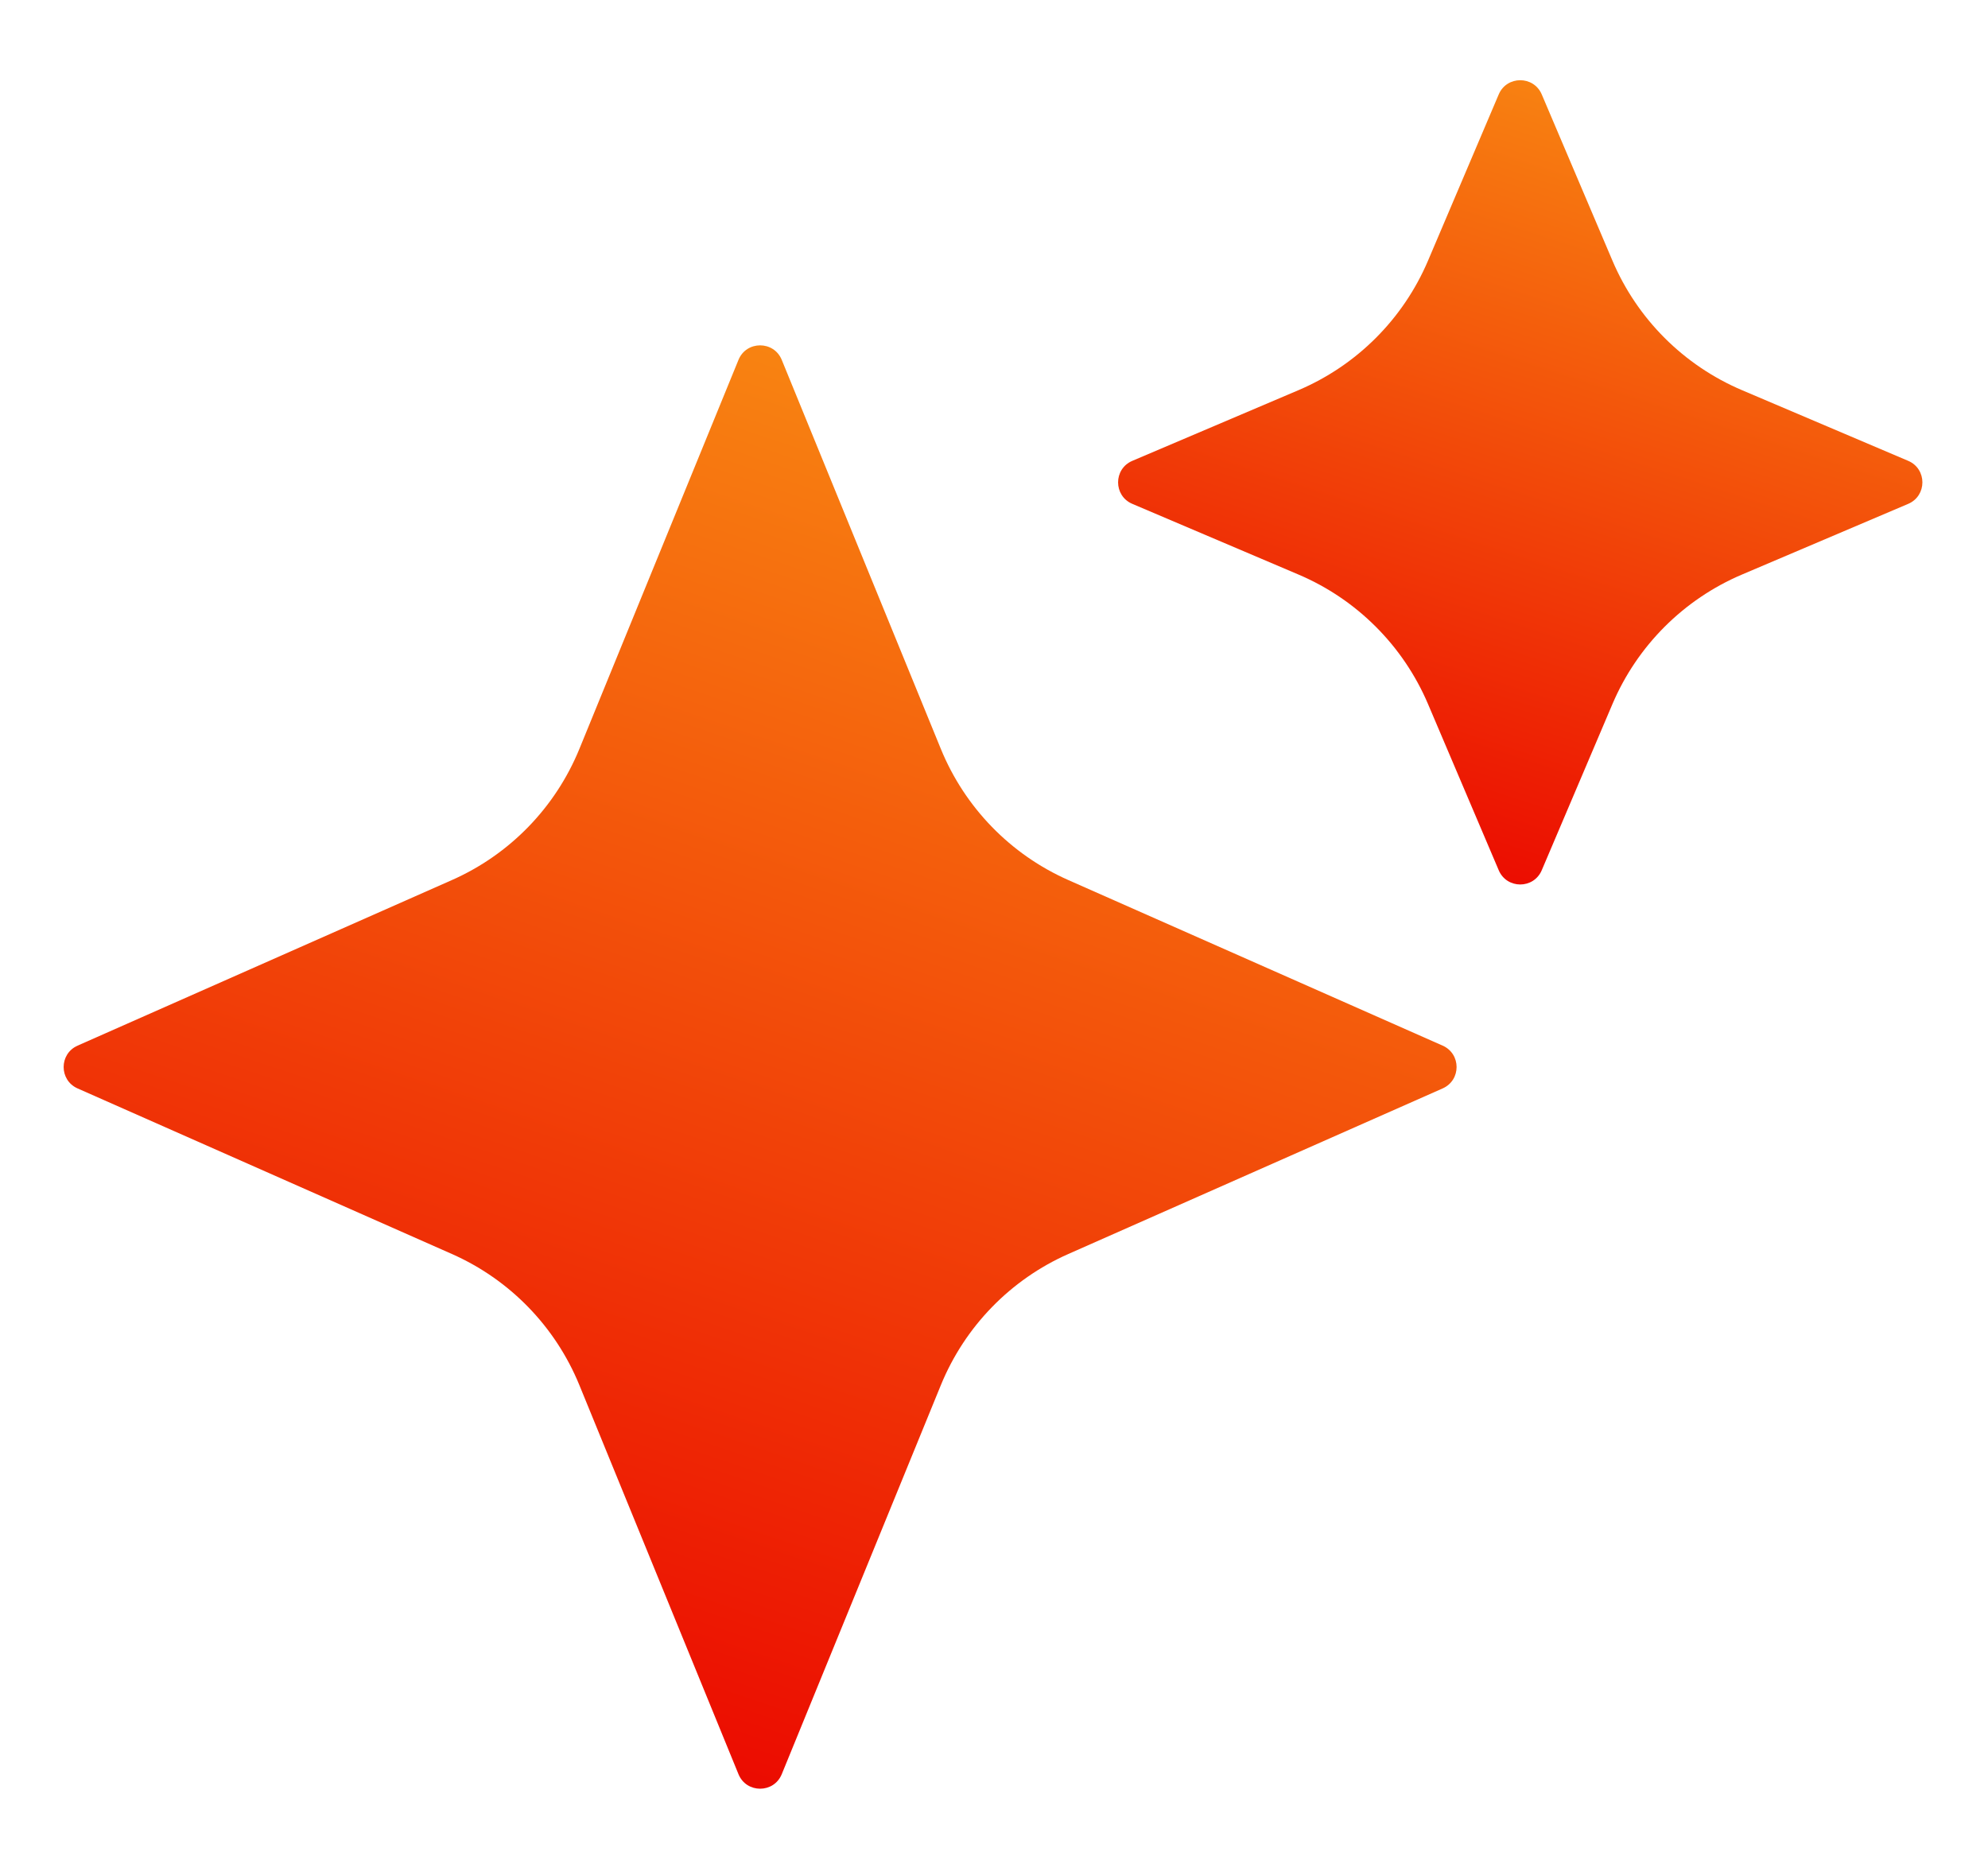
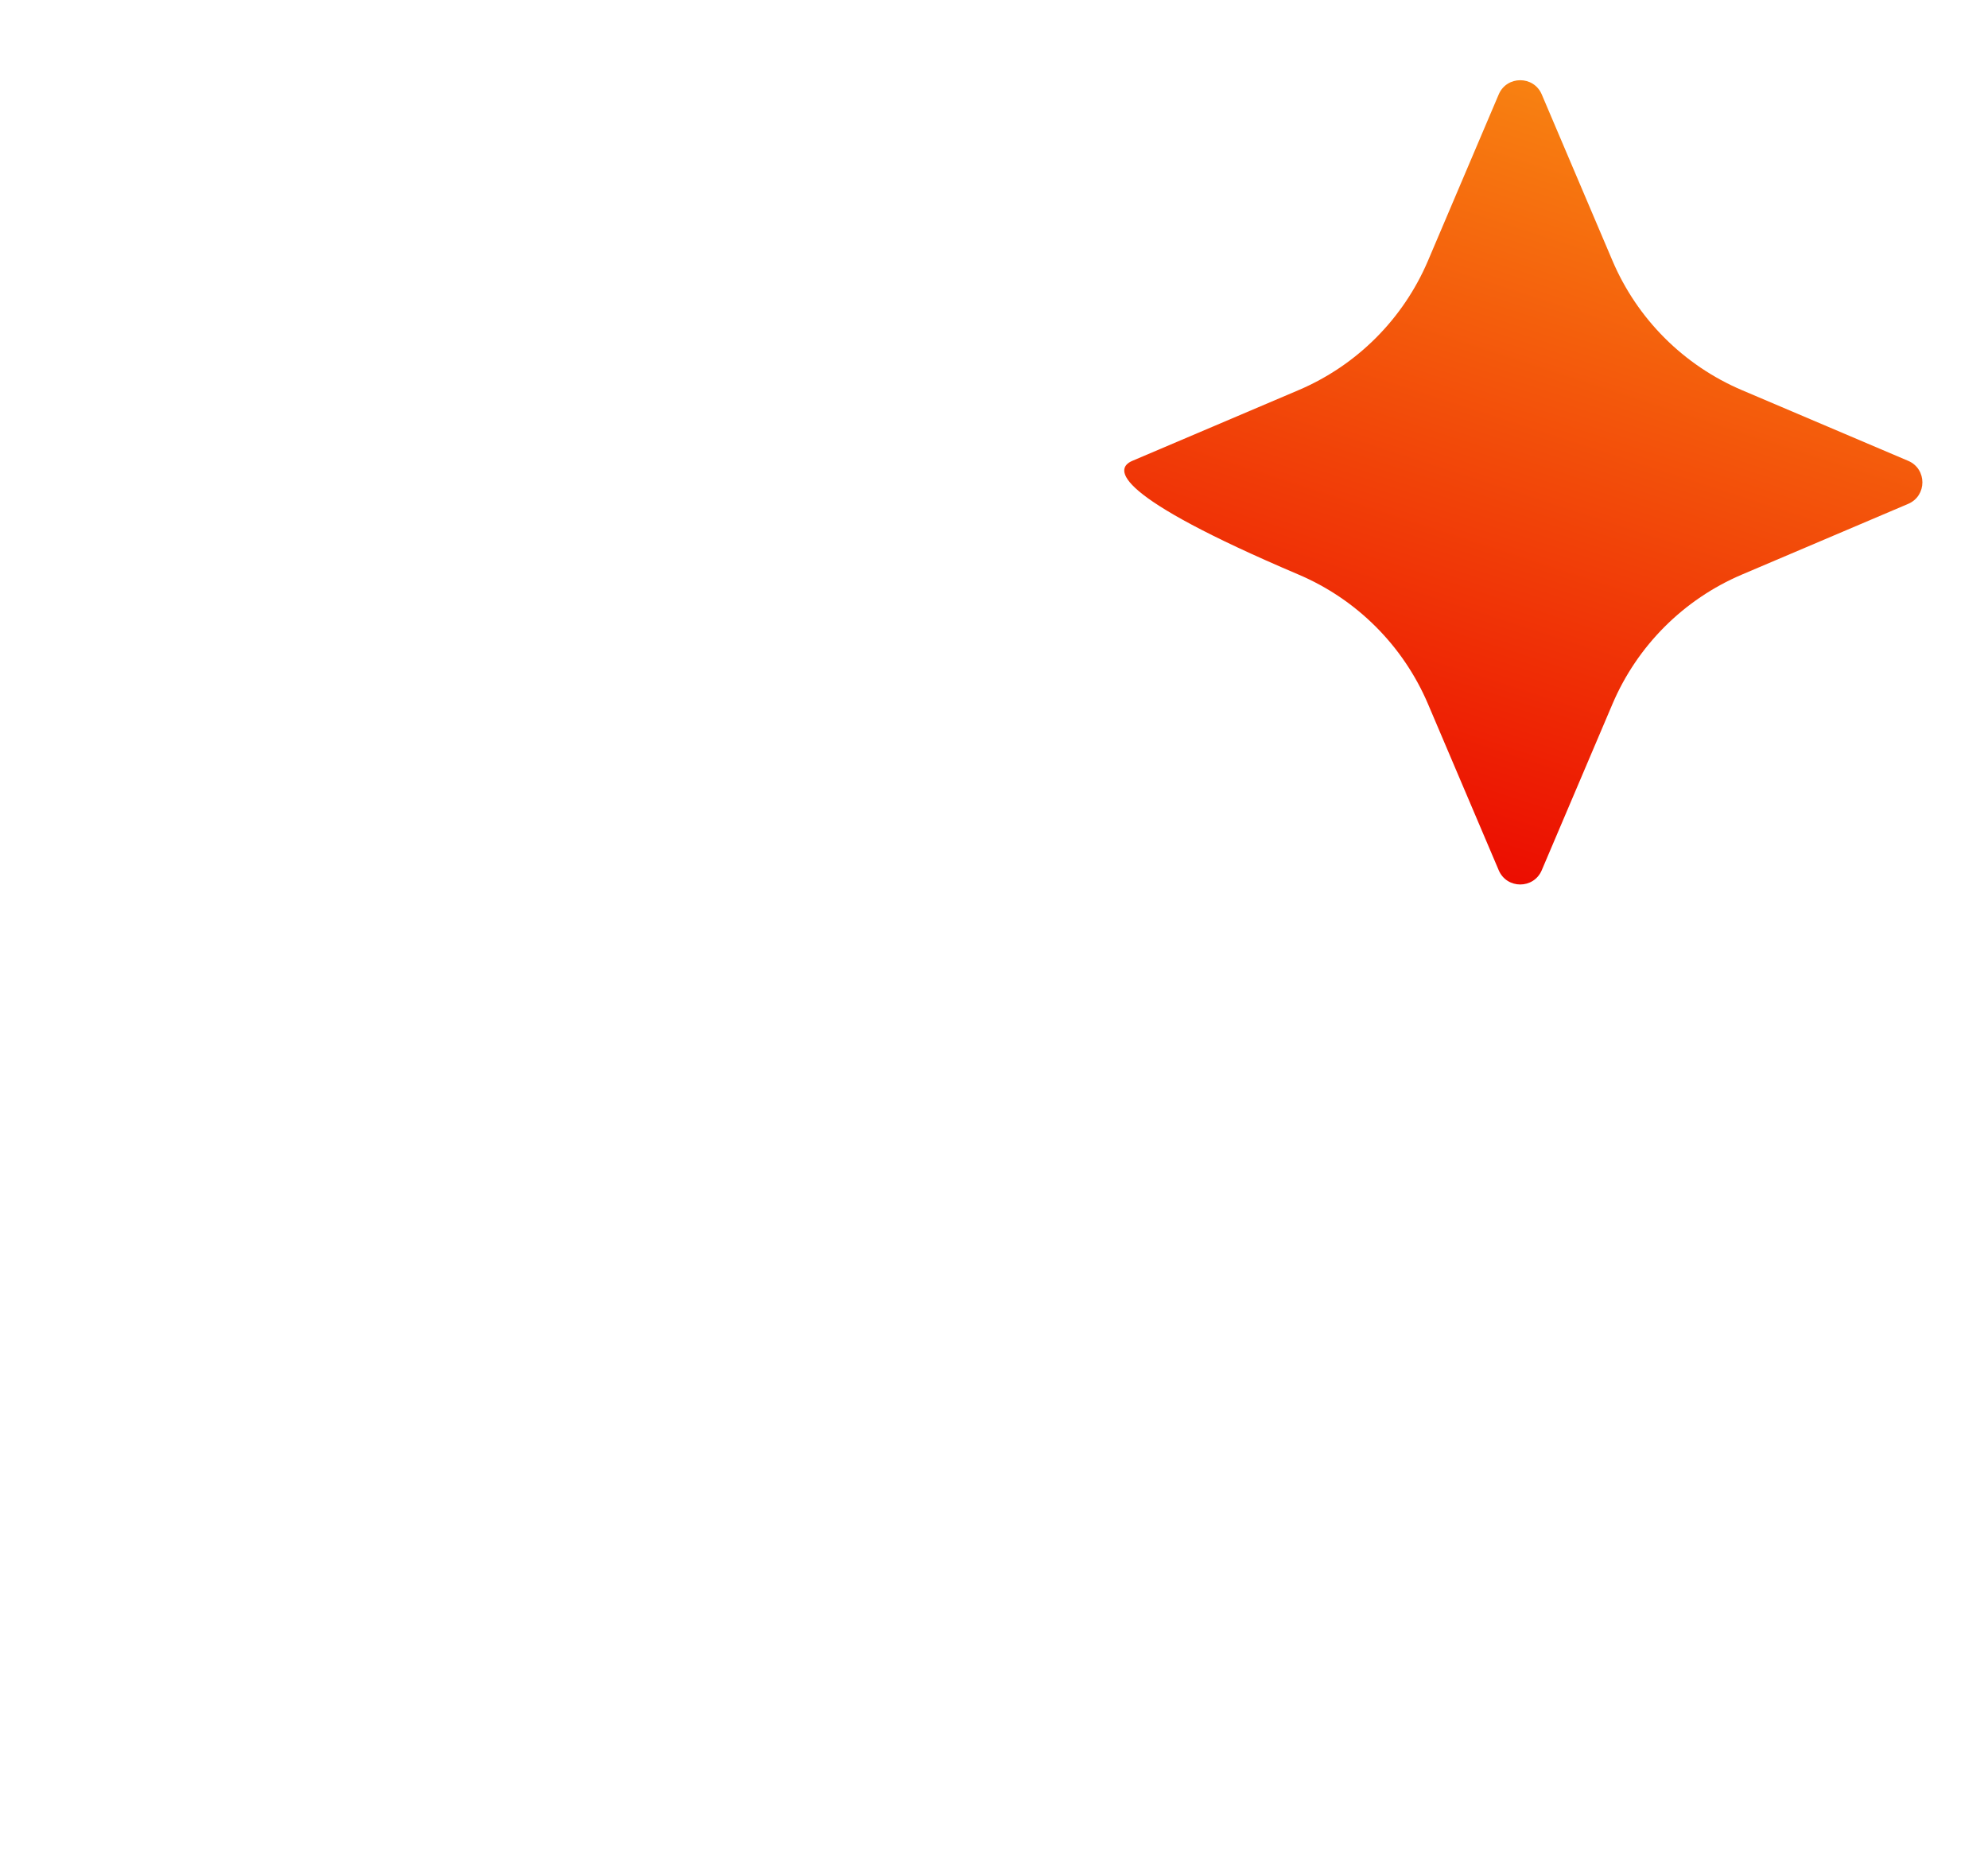
<svg xmlns="http://www.w3.org/2000/svg" width="34" height="32" viewBox="0 0 34 32" fill="none">
-   <path d="M12.63 6.155C12.765 5.824 13.235 5.824 13.37 6.155L16.091 12.809C16.501 13.811 17.283 14.616 18.273 15.053L24.673 17.884C24.991 18.025 24.991 18.475 24.673 18.616L18.273 21.447C17.283 21.884 16.501 22.689 16.091 23.691L13.37 30.345C13.235 30.676 12.765 30.676 12.63 30.345L9.909 23.691C9.499 22.689 8.717 21.884 7.727 21.447L1.327 18.616C1.009 18.475 1.009 18.025 1.327 17.884L7.727 15.053C8.717 14.616 9.499 13.811 9.909 12.809L12.63 6.155Z" fill="url(#paint0_linear_1899_82923)" />
-   <path d="M25.632 1.615C25.77 1.291 26.23 1.291 26.368 1.615L27.577 4.458C28.001 5.455 28.795 6.249 29.792 6.673L32.635 7.882C32.959 8.02 32.959 8.48 32.635 8.618L29.792 9.827C28.795 10.251 28.001 11.045 27.577 12.042L26.368 14.884C26.23 15.209 25.77 15.209 25.632 14.884L24.423 12.042C23.999 11.045 23.205 10.251 22.208 9.827L19.366 8.618C19.041 8.48 19.041 8.02 19.366 7.882L22.208 6.673C23.205 6.249 23.999 5.455 24.423 4.458L25.632 1.615Z" fill="url(#paint1_linear_1899_82923)" />
+   <path d="M25.632 1.615C25.77 1.291 26.23 1.291 26.368 1.615L27.577 4.458C28.001 5.455 28.795 6.249 29.792 6.673L32.635 7.882C32.959 8.02 32.959 8.48 32.635 8.618L29.792 9.827C28.795 10.251 28.001 11.045 27.577 12.042L26.368 14.884C26.23 15.209 25.77 15.209 25.632 14.884L24.423 12.042C23.999 11.045 23.205 10.251 22.208 9.827C19.041 8.48 19.041 8.02 19.366 7.882L22.208 6.673C23.205 6.249 23.999 5.455 24.423 4.458L25.632 1.615Z" fill="url(#paint1_linear_1899_82923)" />
  <defs>
    <linearGradient id="paint0_linear_1899_82923" x1="10.682" y1="30.495" x2="22.575" y2="-4.686" gradientUnits="userSpaceOnUse">
      <stop stop-color="#EB0800" />
      <stop offset="1" stop-color="#FFC61B" />
    </linearGradient>
    <linearGradient id="paint1_linear_1899_82923" x1="24.61" y1="15.315" x2="31.258" y2="-5.141" gradientUnits="userSpaceOnUse">
      <stop stop-color="#EB0800" />
      <stop offset="1" stop-color="#FFC61B" />
    </linearGradient>
  </defs>
</svg>